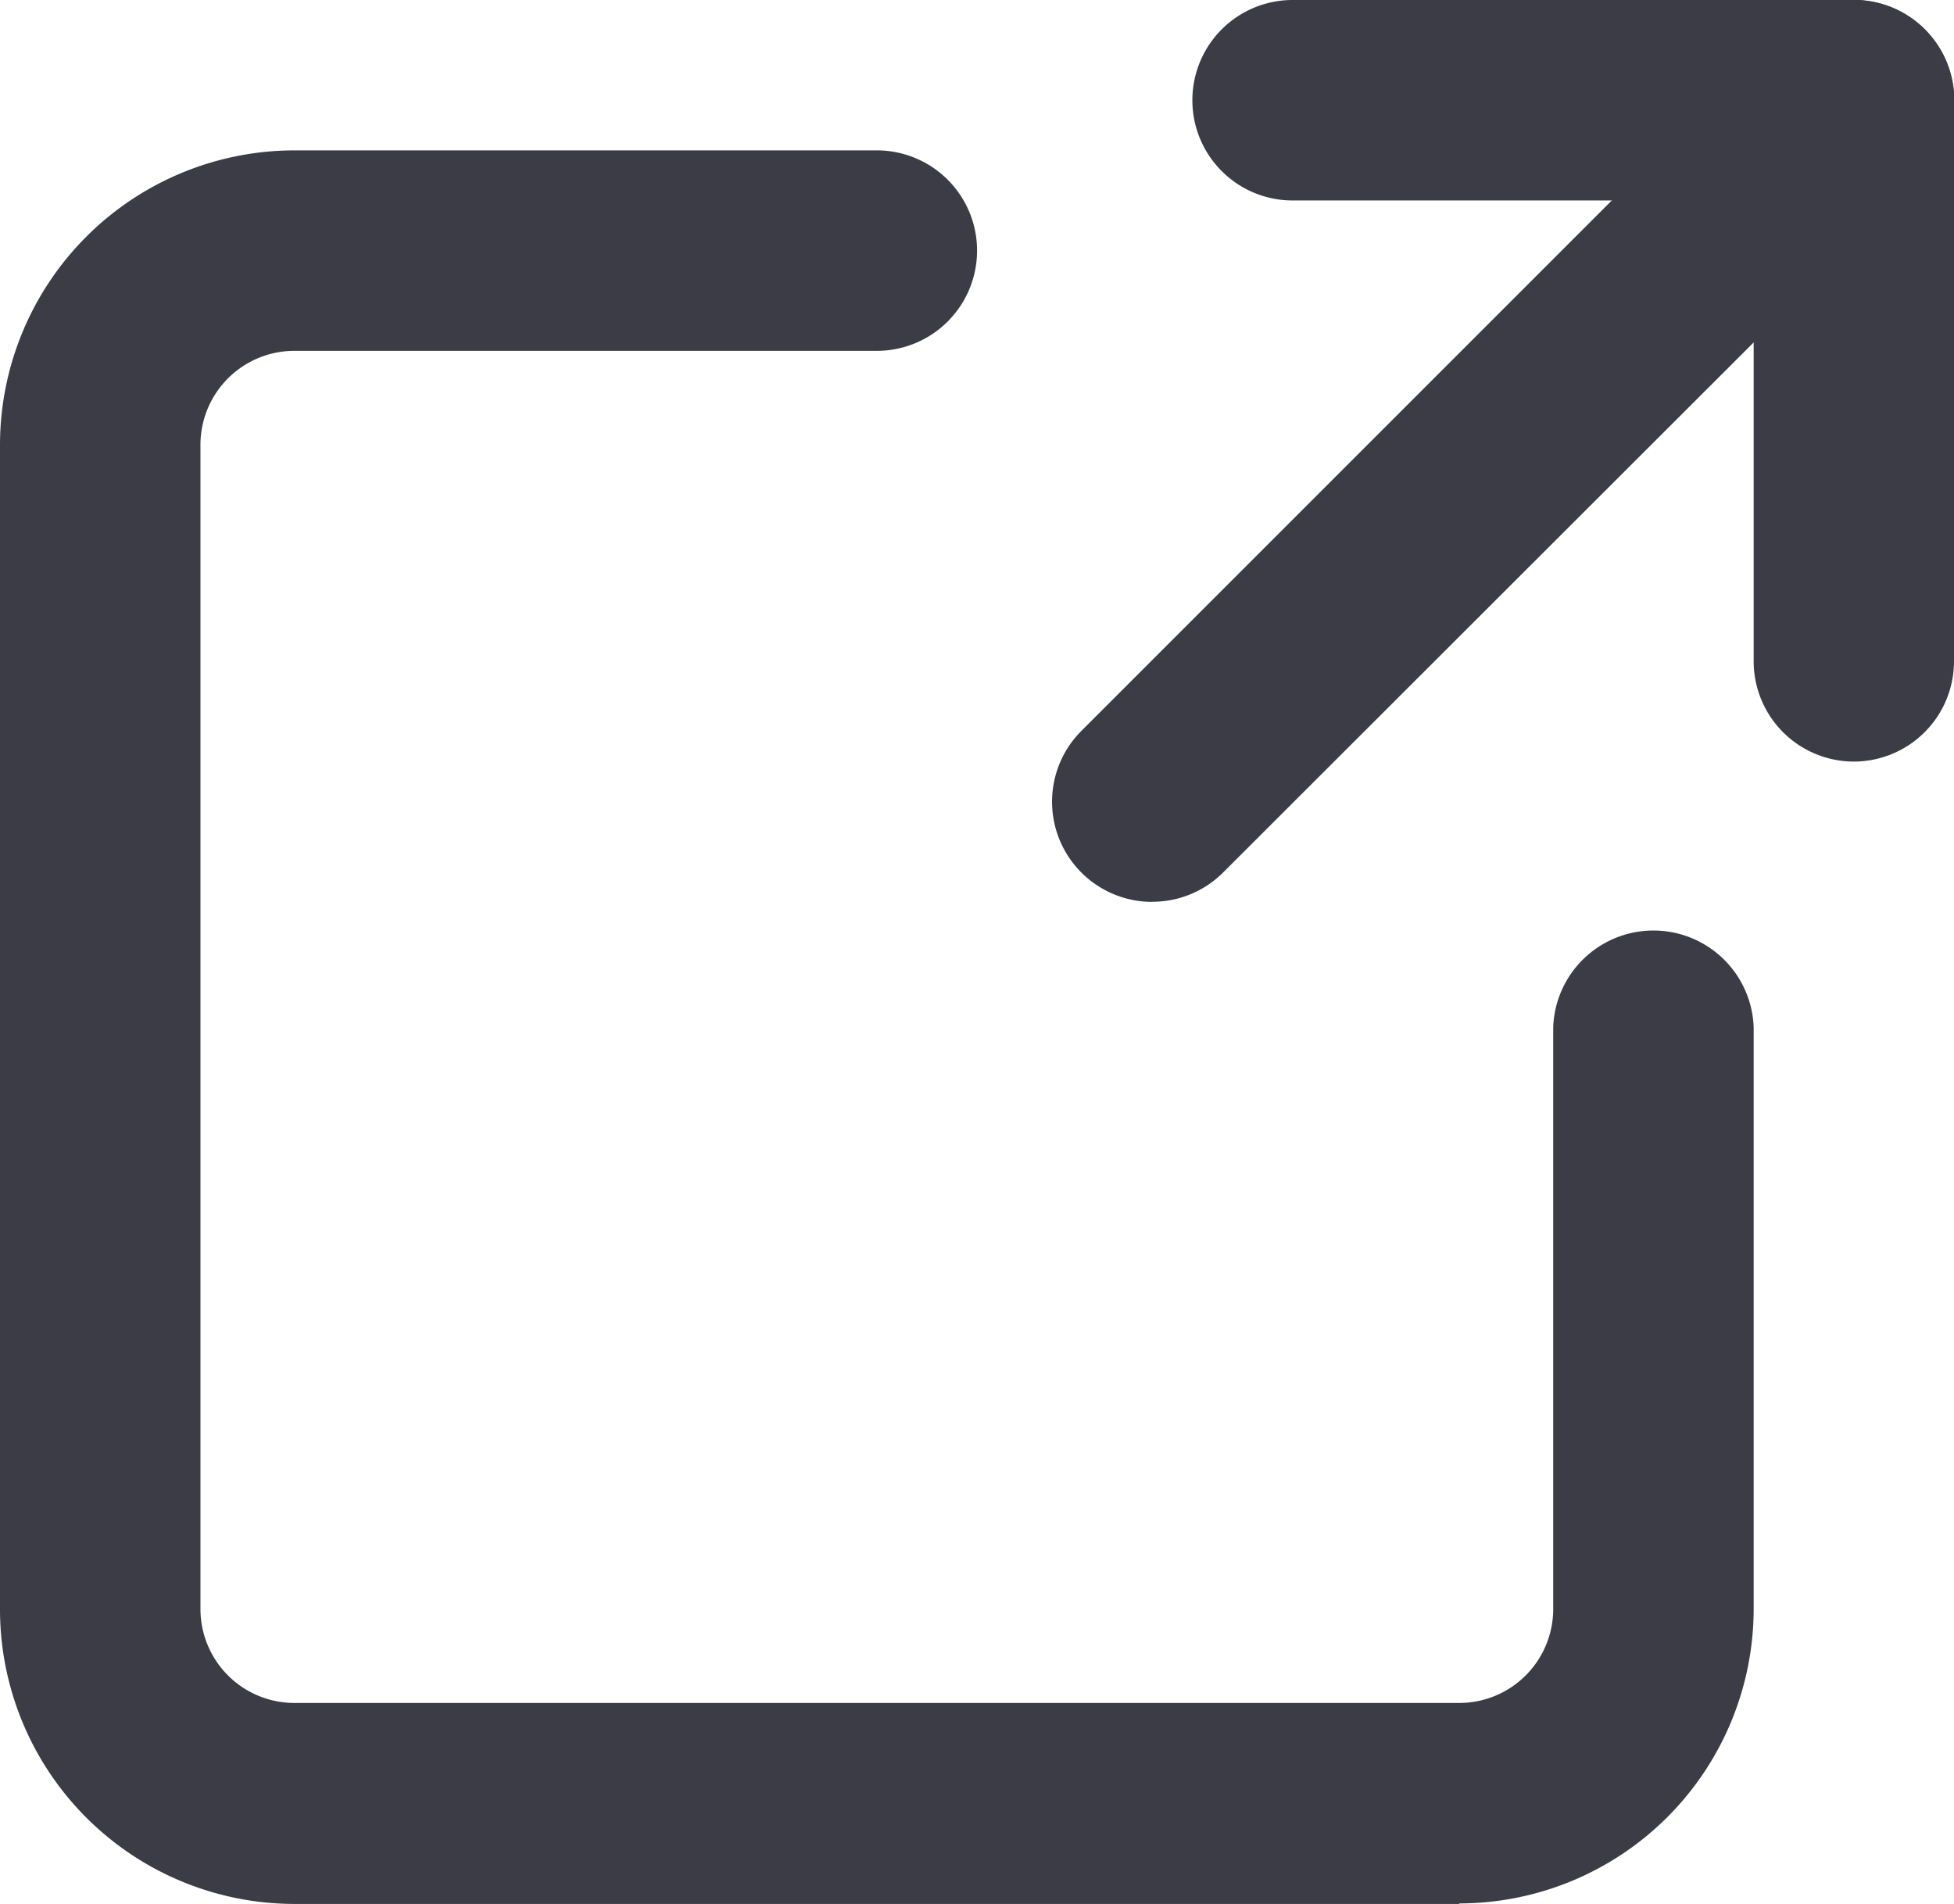
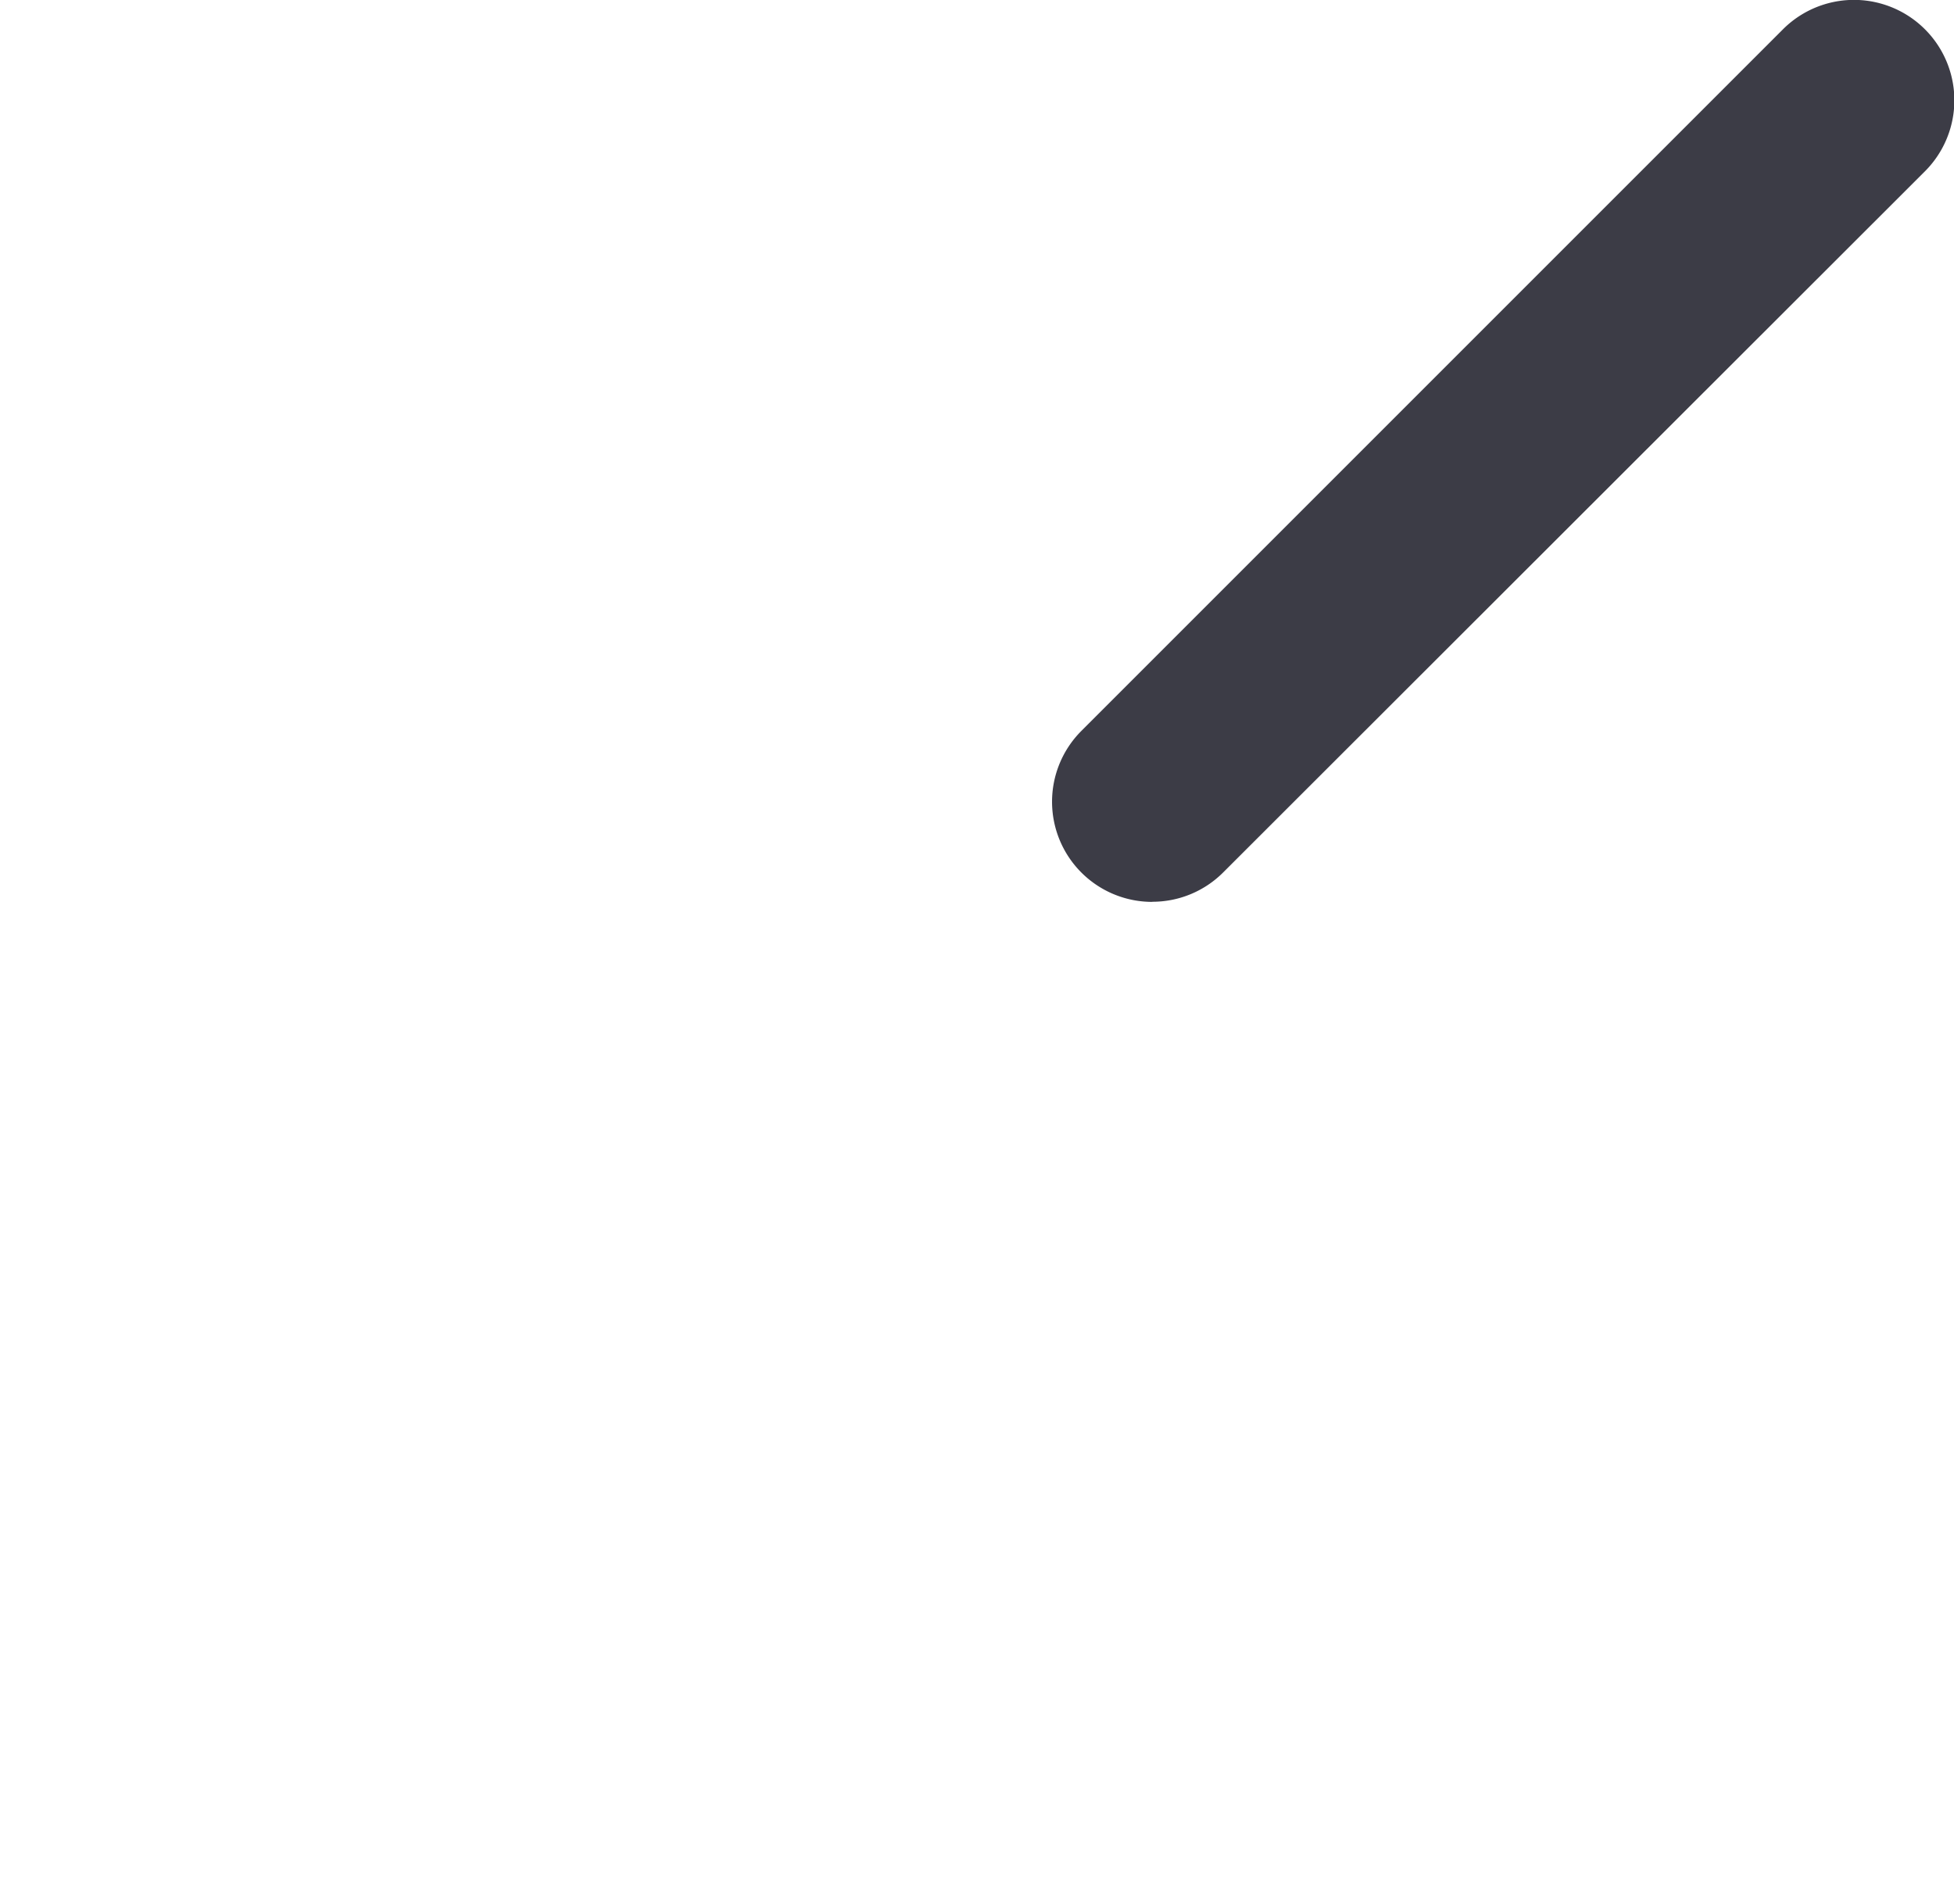
<svg xmlns="http://www.w3.org/2000/svg" width="15.138" height="14.75" viewBox="0 0 15.138 14.75">
  <g id="icon-nw" transform="translate(0 0)">
    <g id="グループ_956" data-name="グループ 956" transform="translate(0 0)">
-       <path id="パス_5339" data-name="パス 5339" d="M11.305,15.085H2.281A2.283,2.283,0,0,1,0,12.8V3.78A2.283,2.283,0,0,1,2.281,1.5H6.793a.776.776,0,0,1,0,1.553H2.281a.728.728,0,0,0-.728.727V12.8a.728.728,0,0,0,.728.728h9.025a.728.728,0,0,0,.727-.728V8.293a.777.777,0,0,1,1.553,0V12.8a2.283,2.283,0,0,1-2.28,2.281" transform="translate(0 -0.335)" fill="#3c3c46" />
-       <path id="パス_5340" data-name="パス 5340" d="M17.024,5.9a.777.777,0,0,1-.776-.776V1.553H12.676a.776.776,0,1,1,0-1.553h4.347A.777.777,0,0,1,17.8.776V5.124a.777.777,0,0,1-.776.776" transform="translate(-2.662 0)" fill="#3c3c46" />
      <path id="パス_5341" data-name="パス 5341" d="M11.276,6.987a.776.776,0,0,1-.549-1.325L16.162.227a.776.776,0,0,1,1.1,1.1L11.825,6.759a.774.774,0,0,1-.549.227" transform="translate(-2.349 0)" fill="#3c3c46" />
    </g>
  </g>
</svg>